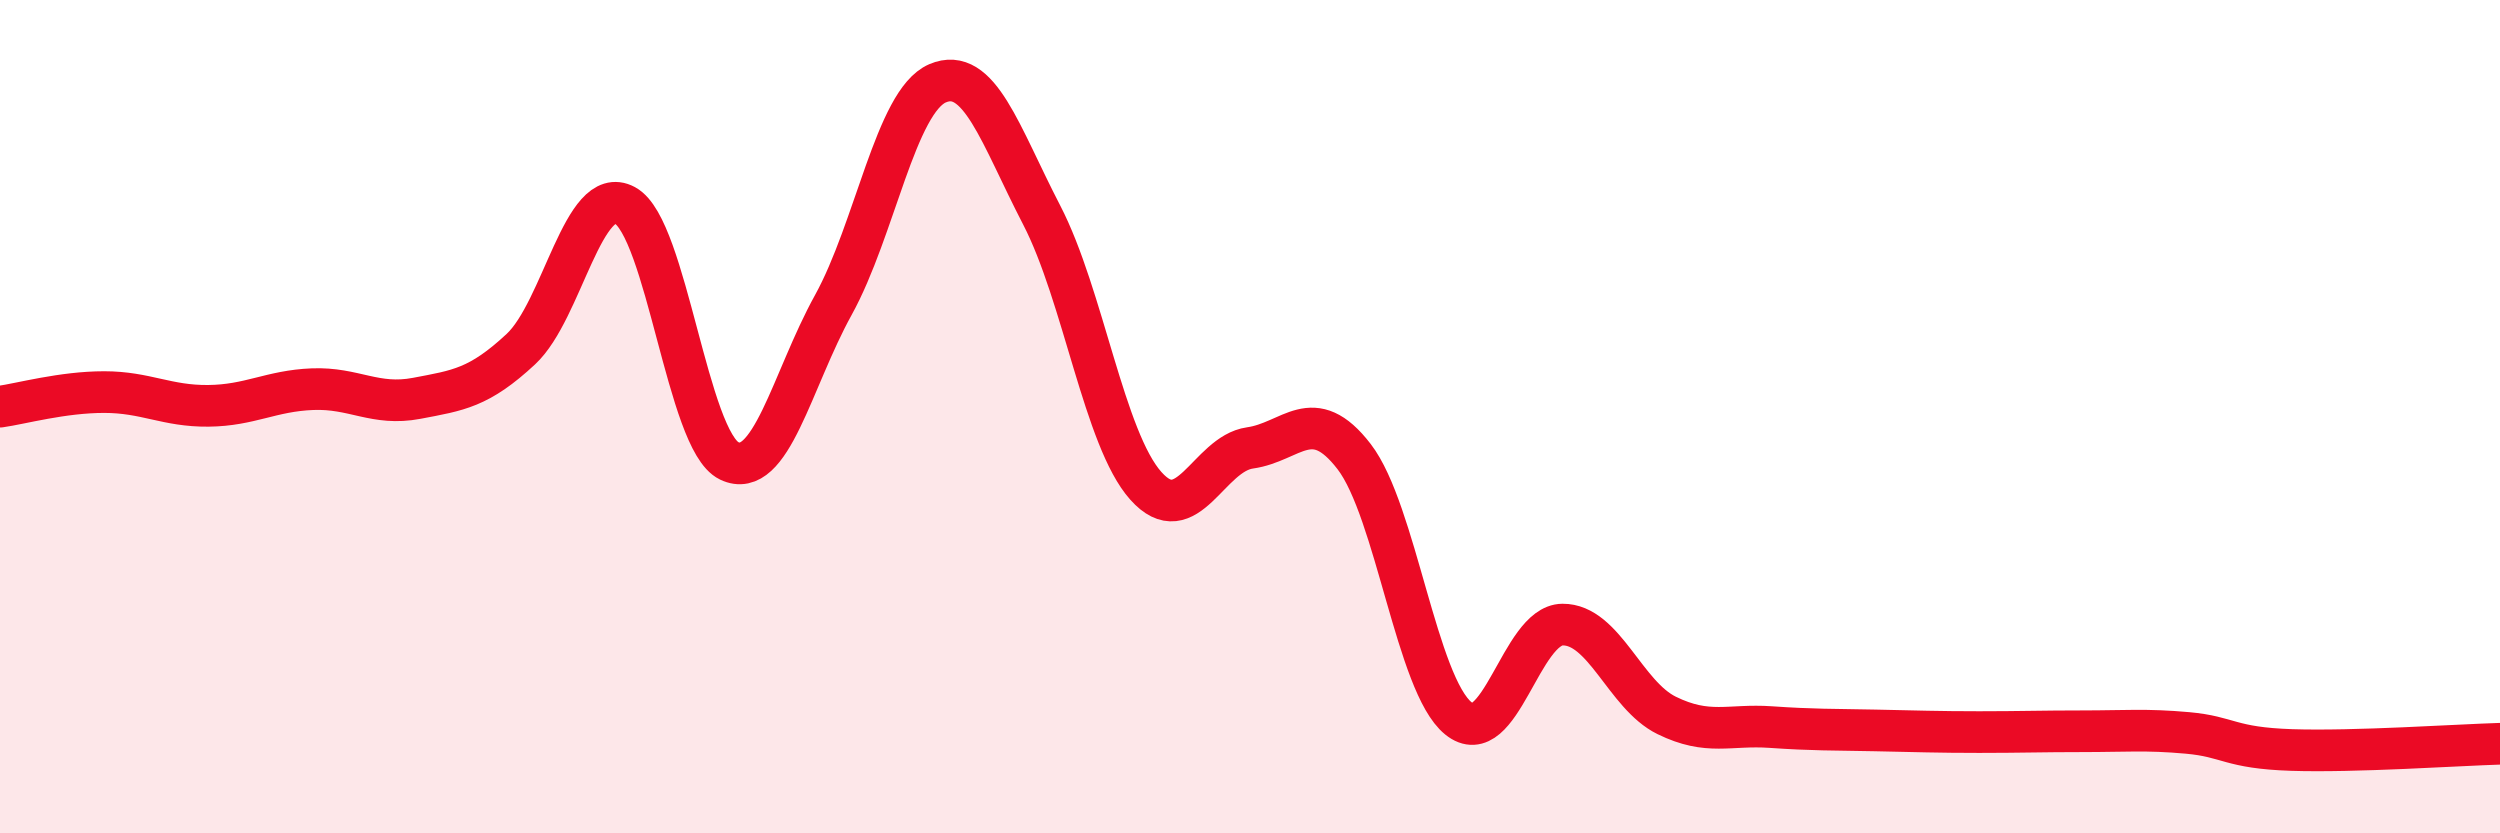
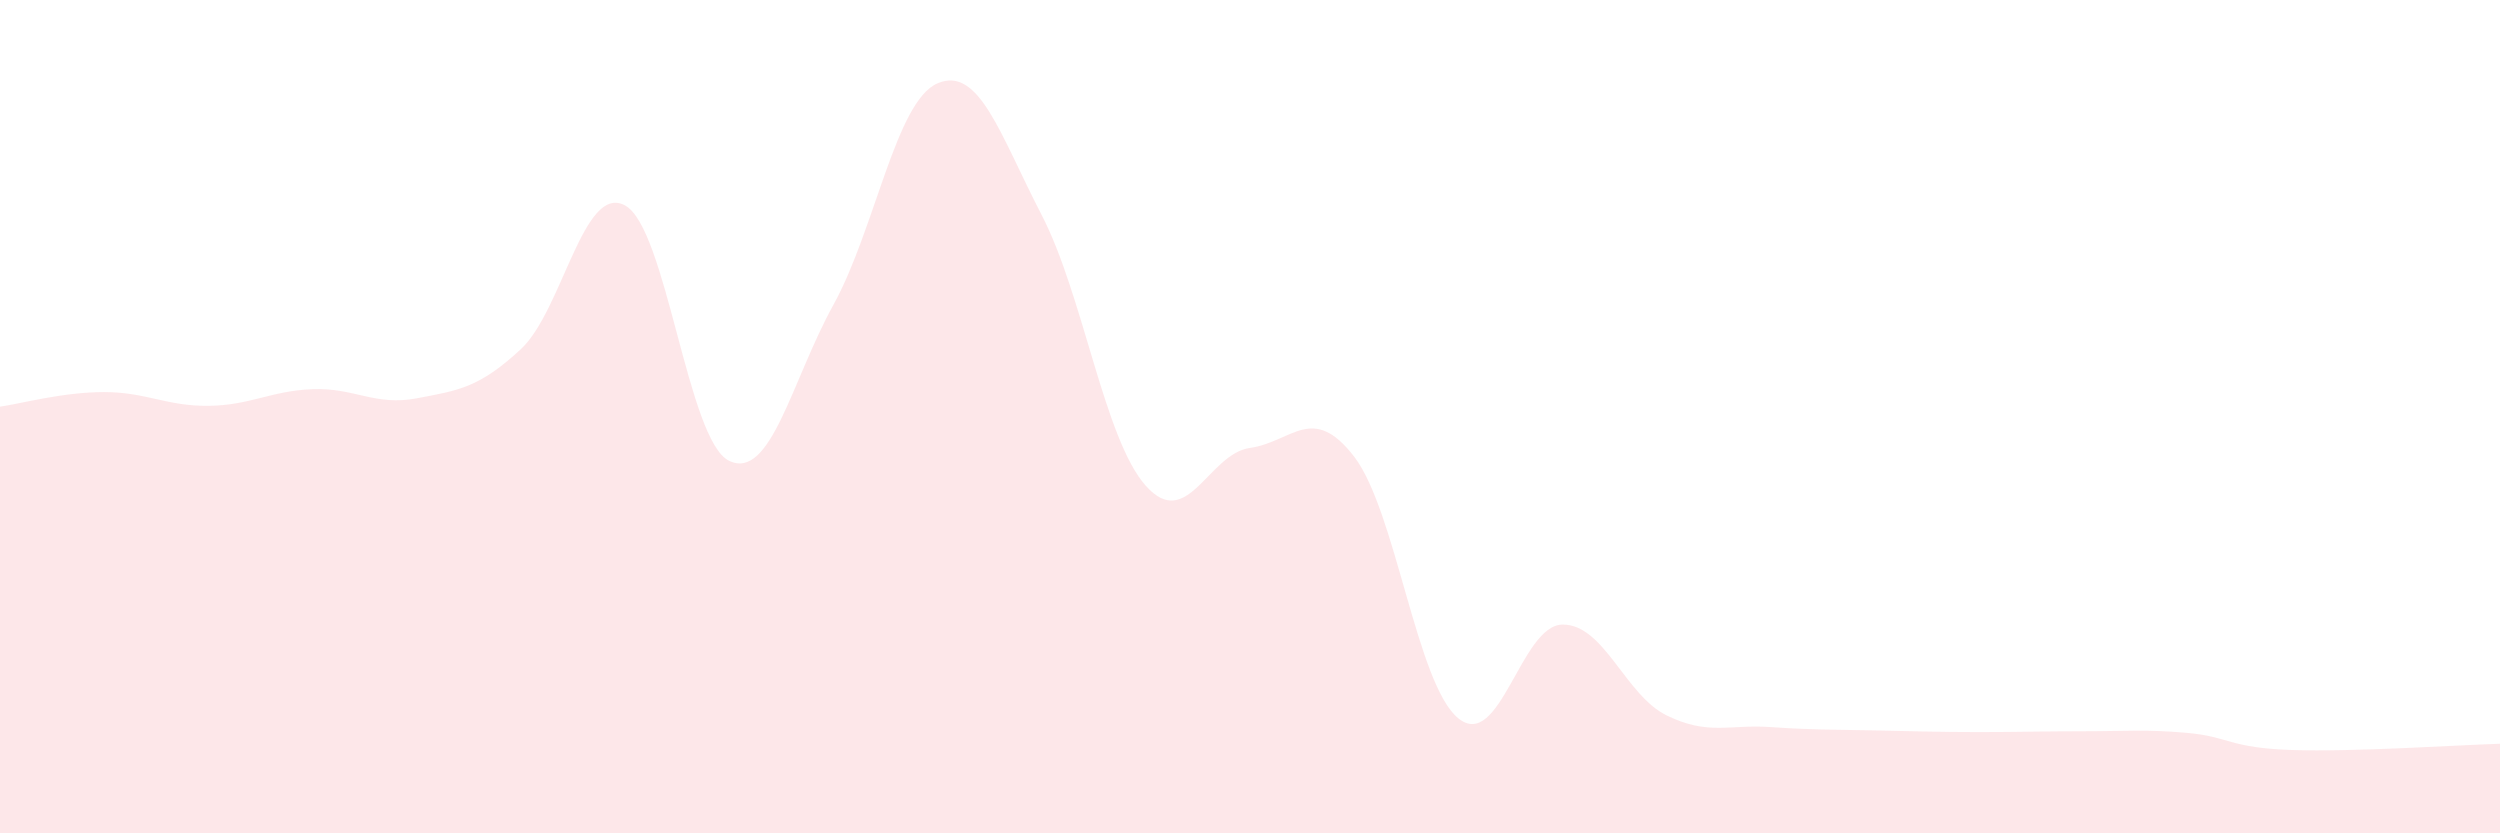
<svg xmlns="http://www.w3.org/2000/svg" width="60" height="20" viewBox="0 0 60 20">
  <path d="M 0,9.76 C 0.5,9.69 1.5,9.41 2.5,9.41 C 3.5,9.41 4,9.75 5,9.74 C 6,9.73 6.5,9.38 7.5,9.34 C 8.5,9.3 9,9.75 10,9.56 C 11,9.37 11.5,9.31 12.5,8.38 C 13.5,7.45 14,4.39 15,4.93 C 16,5.47 16.5,10.58 17.5,11.06 C 18.5,11.54 19,9.13 20,7.32 C 21,5.51 21.5,2.43 22.5,2 C 23.5,1.57 24,3.23 25,5.16 C 26,7.09 26.5,10.54 27.5,11.66 C 28.5,12.78 29,10.89 30,10.75 C 31,10.61 31.5,9.66 32.5,10.96 C 33.5,12.26 34,16.43 35,17.24 C 36,18.05 36.5,15 37.5,14.99 C 38.5,14.98 39,16.68 40,17.17 C 41,17.66 41.5,17.38 42.5,17.45 C 43.5,17.52 44,17.51 45,17.53 C 46,17.55 46.5,17.57 47.5,17.57 C 48.5,17.57 49,17.55 50,17.55 C 51,17.55 51.5,17.5 52.5,17.59 C 53.5,17.68 53.5,17.95 55,18 C 56.5,18.05 59,17.88 60,17.85L60 20L0 20Z" fill="#EB0A25" opacity="0.1" stroke-linecap="round" stroke-linejoin="round" />
-   <path d="M 0,9.76 C 0.5,9.69 1.5,9.41 2.5,9.41 C 3.5,9.41 4,9.75 5,9.74 C 6,9.73 6.5,9.38 7.5,9.34 C 8.5,9.3 9,9.75 10,9.56 C 11,9.37 11.5,9.31 12.5,8.38 C 13.5,7.45 14,4.39 15,4.93 C 16,5.47 16.5,10.58 17.5,11.06 C 18.5,11.54 19,9.13 20,7.32 C 21,5.51 21.5,2.43 22.5,2 C 23.5,1.57 24,3.23 25,5.16 C 26,7.09 26.5,10.54 27.5,11.66 C 28.5,12.78 29,10.89 30,10.75 C 31,10.61 31.5,9.66 32.5,10.96 C 33.5,12.26 34,16.43 35,17.24 C 36,18.05 36.5,15 37.5,14.99 C 38.5,14.98 39,16.68 40,17.17 C 41,17.66 41.5,17.38 42.5,17.45 C 43.5,17.52 44,17.51 45,17.53 C 46,17.55 46.5,17.57 47.5,17.57 C 48.5,17.57 49,17.55 50,17.55 C 51,17.55 51.5,17.5 52.5,17.59 C 53.5,17.68 53.5,17.95 55,18 C 56.5,18.05 59,17.88 60,17.85" stroke="#EB0A25" stroke-width="1" fill="none" stroke-linecap="round" stroke-linejoin="round" />
</svg>